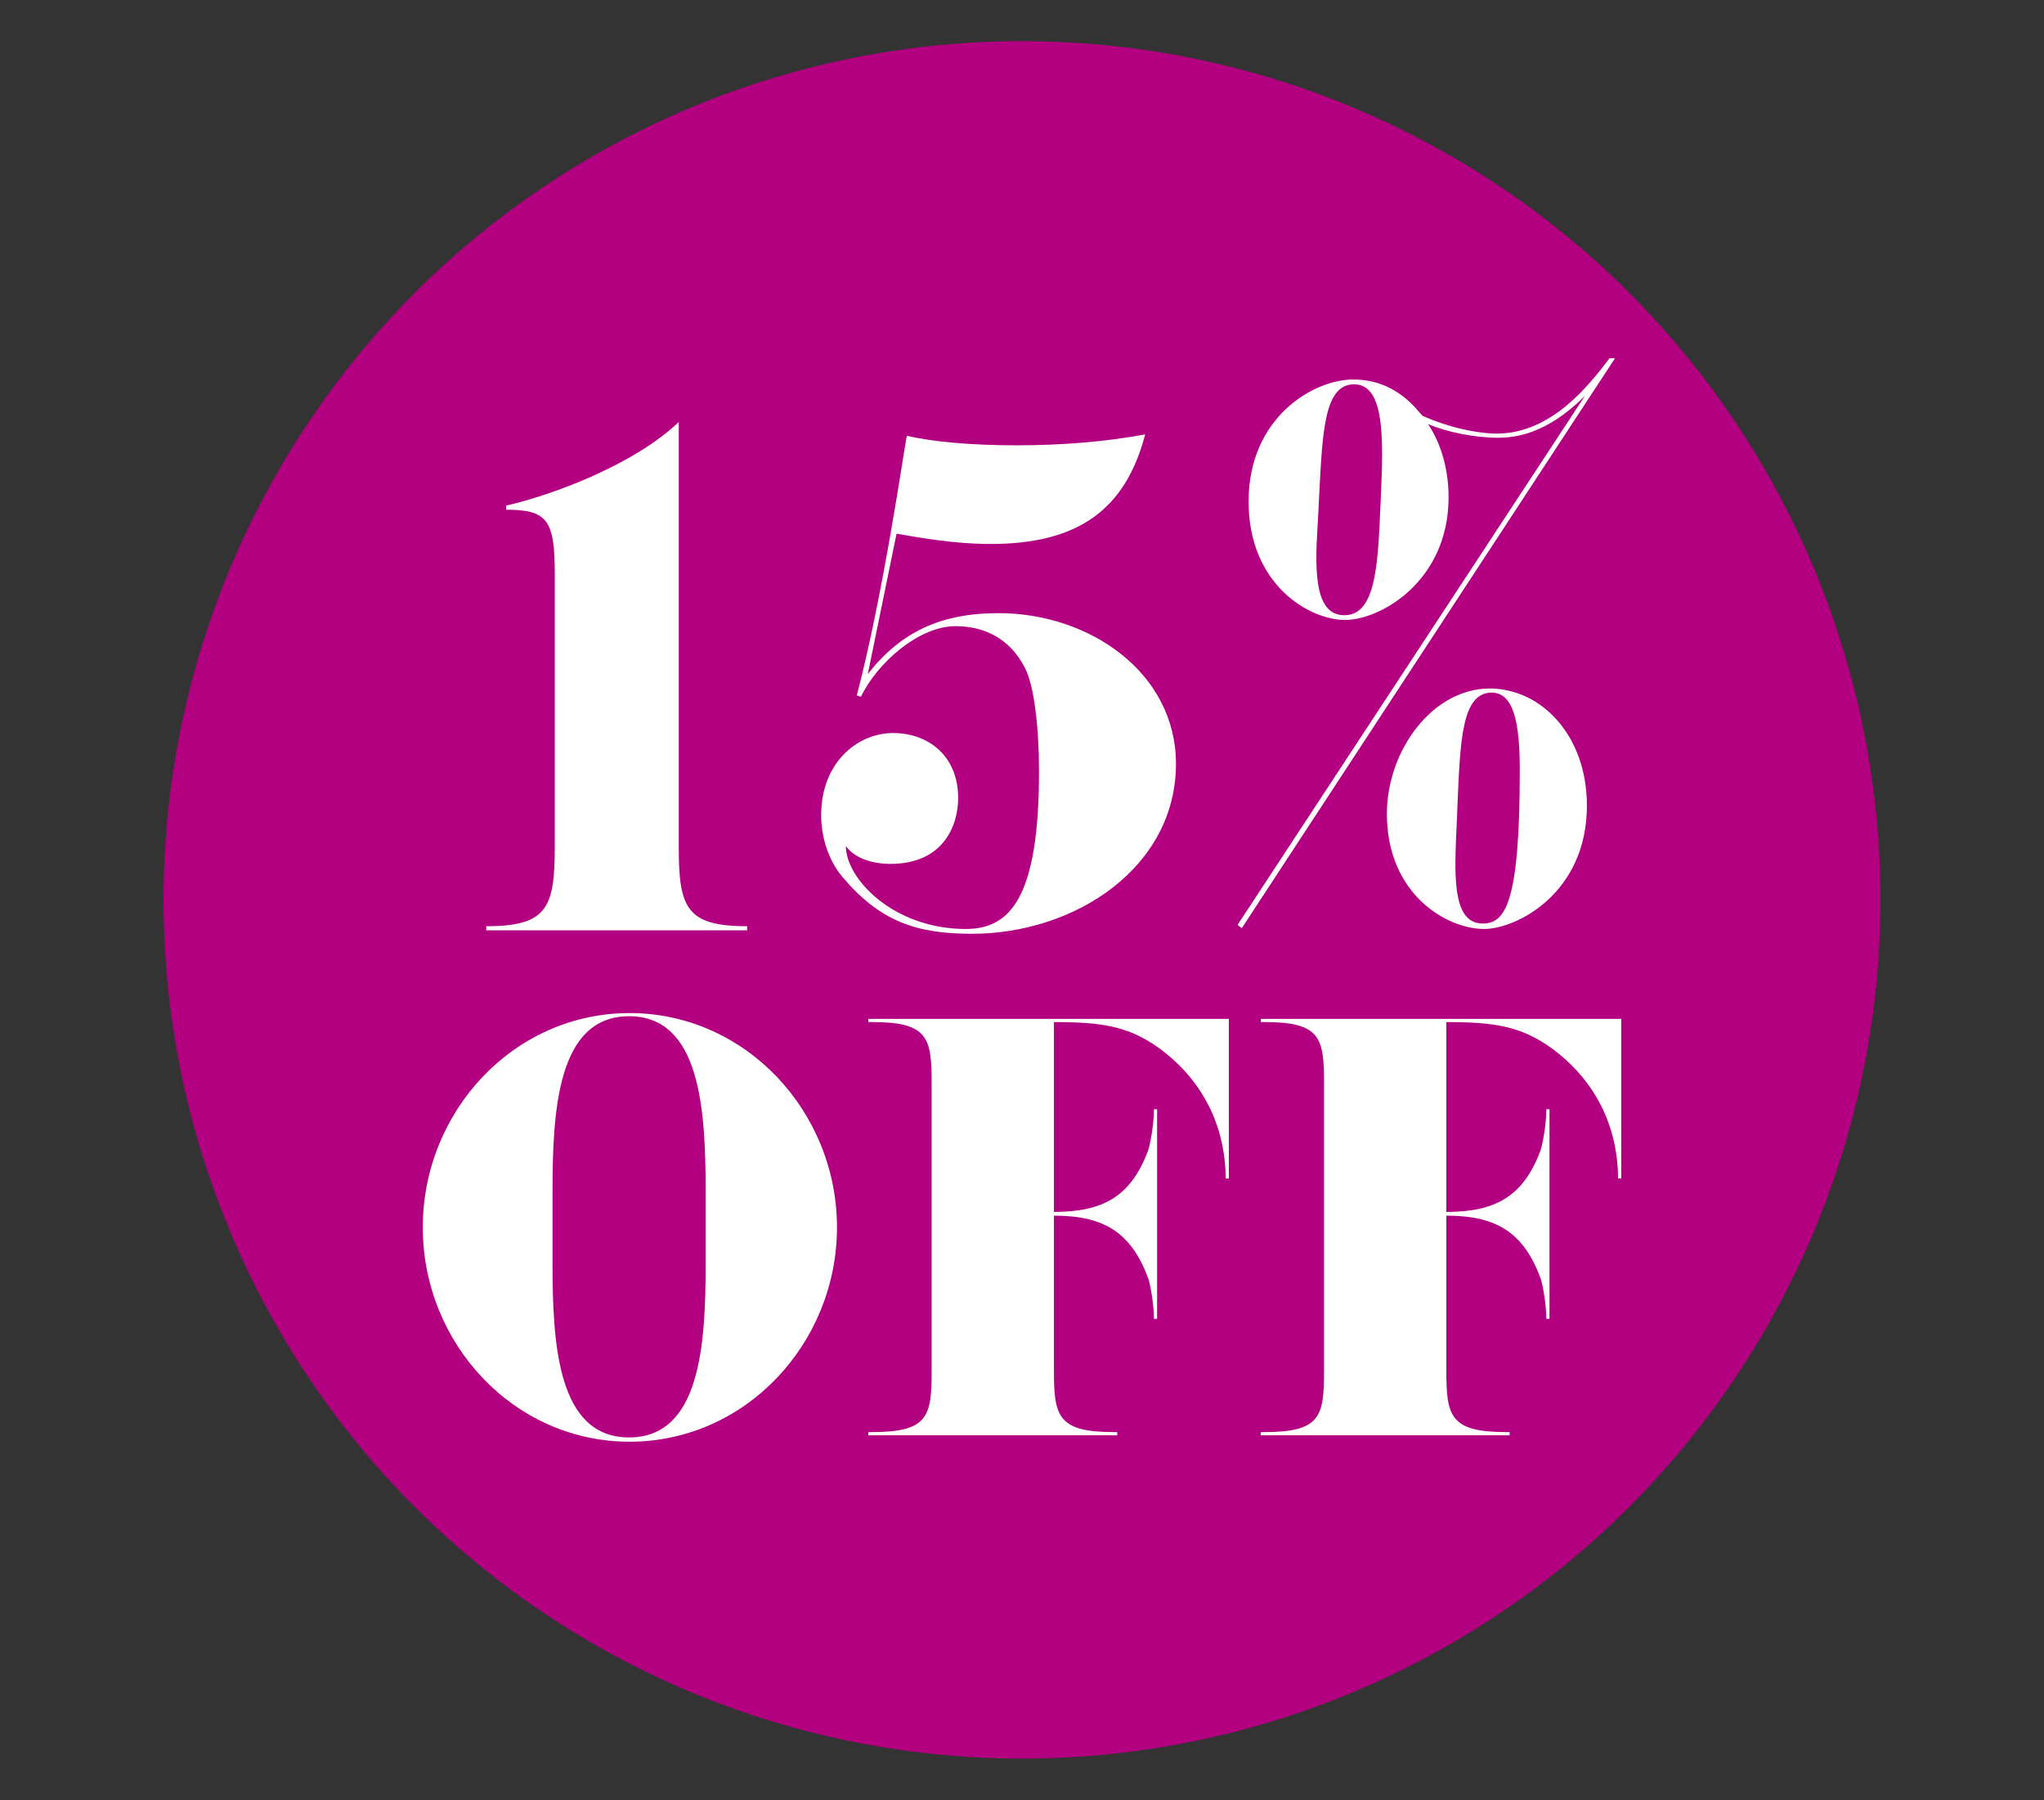
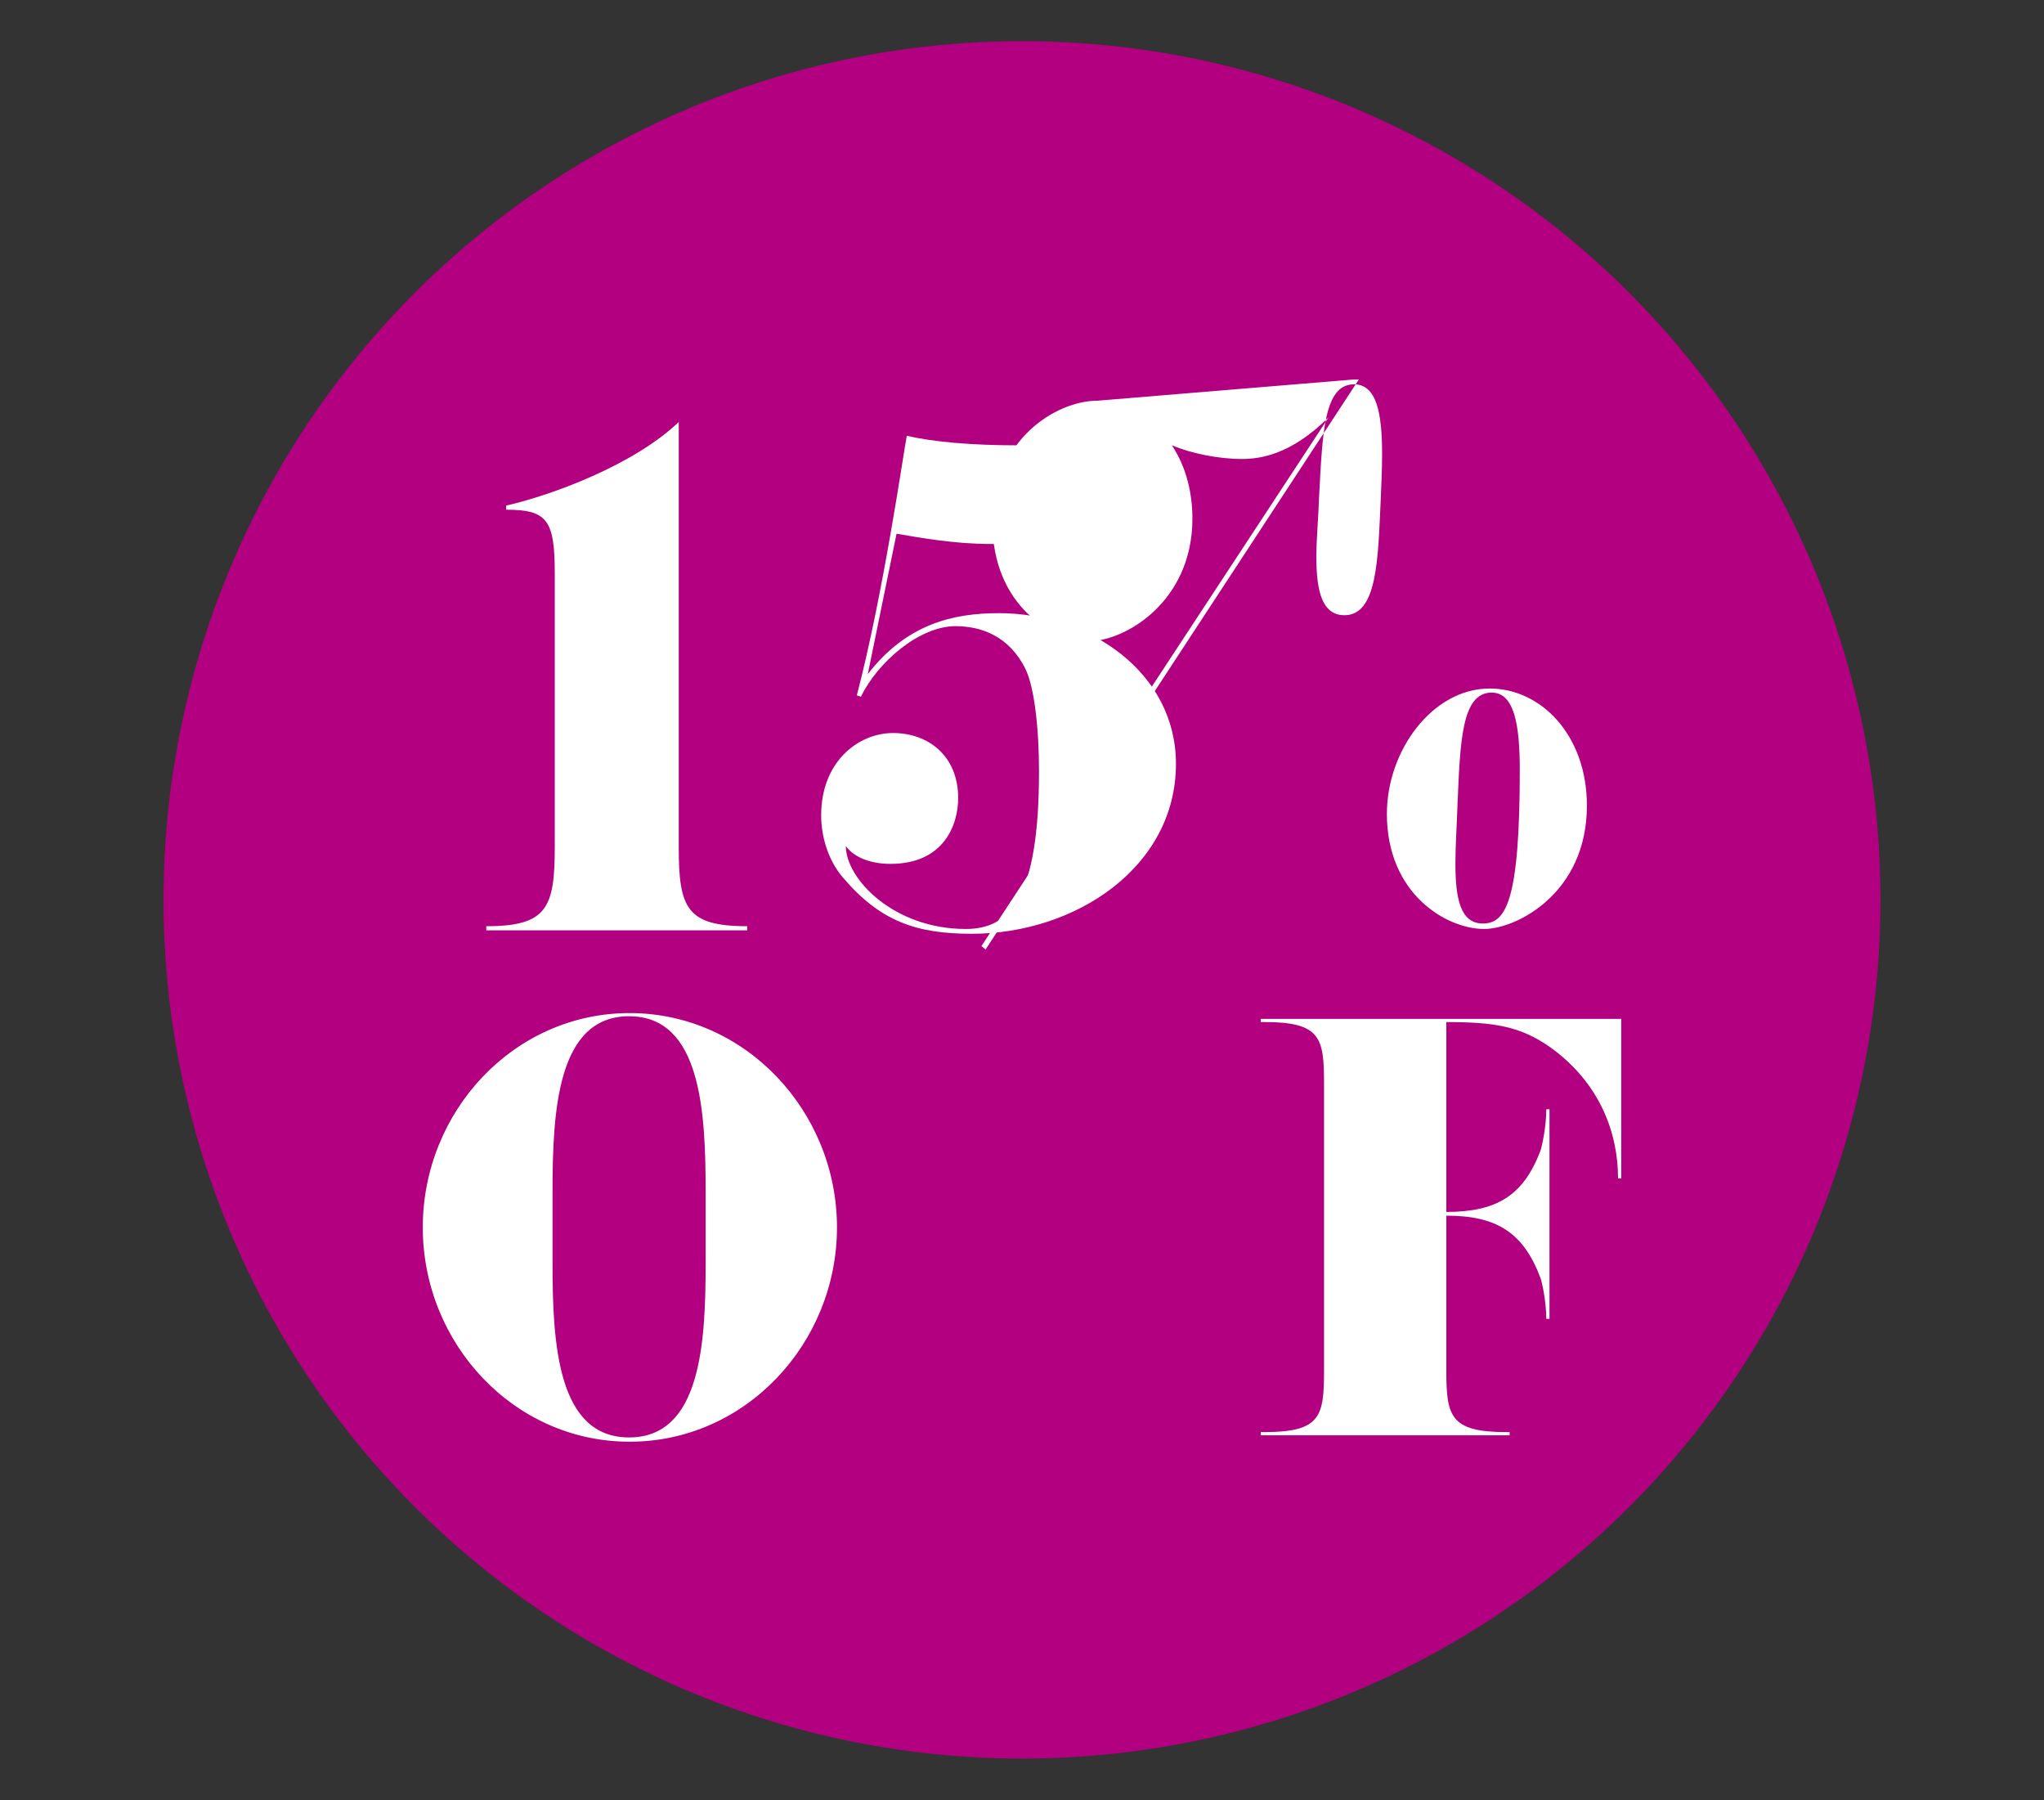
<svg xmlns="http://www.w3.org/2000/svg" id="Capa_1" version="1.1" viewBox="0 0 750 660.3">
  <rect x="0" y="0" width="750" height="660.3" fill="#333333" stroke="none" />
  <defs>
    <style>
      .st0 {
        fill: #fff;
      }

      .st1 {
        fill: #b30081;
      }
    </style>
  </defs>
  <g id="Capa_11">
    <g id="Capa_1-2">
      <g id="Capa_1-2-2">
        <circle class="st1" cx="375" cy="330.1" r="315" />
      </g>
    </g>
  </g>
  <g>
    <g>
      <path class="st0" d="M274.18,341.28h-95.75v-1.51c22.37,0,25.13-6.79,25.13-29.15v-100.27c0-19.6-2.76-23.37-17.84-23.37v-1.51c16.59-3.77,46.74-14.83,63.33-30.66v155.81c0,22.37,2.76,29.15,25.13,29.15v1.51Z" />
      <path class="st0" d="M366.4,224.92c33.42,0,65.09,21.86,65.09,55.29,0,37.95-36.94,62.33-74.89,62.33-20.36,0-33.68-4.52-47.5-20.86-5.28-6.28-7.79-14.83-7.79-22.62,0-19.6,13.57-30.16,26.39-30.16s23.88,8.29,23.88,23.87c0,9.55-5.03,24.13-24.88,24.13-6.53,0-13.07-2.01-16.33-6.53,0,12.06,17.59,30.41,43.98,30.41,16.08,0,26.89-11.06,26.89-57.8,0-16.08-1.76-31.16-5.03-37.7-6.03-12.06-16.33-15.58-25.63-15.58-13.32,0-28.65,13.32-34.68,25.89l-1.51-.5c9.8-37.45,17.09-88.96,18.35-95.25,9.3,2.26,24.13,3.52,40.21,3.52s32.67-1.26,47.25-4.02c-7.29,27.9-24.88,40.21-56.8,40.21-13.07,0-25.63-2.26-34.43-3.77l-10.56,51.52c14.33-18.6,31.67-22.37,48-22.37Z" />
-       <path class="st0" d="M496.58,139.22c15.83,0,23.37,11.31,25.38,13.32,12.57,5.53,23.12,6.53,27.14,6.53,20.36,0,34.18-18.09,41.47-27.64h2.01l-136.96,209.09-1.51-1.26,127.42-194.01c-14.07,14.07-25.63,15.33-31.92,15.33-8.29,0-18.6-2.01-25.63-5.03,5.53,8.29,7.54,18.09,7.54,26.89,0,30.66-24.88,44.98-37.95,44.98s-35.43-12.82-35.43-43.48,23.62-44.73,38.45-44.73ZM506.63,183.2c.25-5.78.5-11.56.5-16.59,0-15.08-2.01-25.63-10.3-25.63-11.06,0-11.56,17.84-12.82,41.22-.25,7.79-1,15.33-1,22.12,0,12.31,2.01,21.36,10.3,21.36,12.06,0,12.31-20.36,13.32-42.47ZM546.59,252.57c18.85,0,35.69,17.09,35.69,42.97,0,32.17-25.88,45.24-37.7,45.24-13.82,0-35.69-12.82-35.69-42.22,0-23.37,16.84-45.99,37.7-45.99ZM557.65,282.47c0-16.59-2.01-28.4-10.3-28.4-11.06,0-11.56,17.84-12.57,41.47-.25,7.54-.75,14.83-.75,21.11,0,12.82,1.76,22.12,10.05,22.12s13.57-7.54,13.57-56.29Z" />
+       <path class="st0" d="M496.58,139.22h2.01l-136.96,209.09-1.51-1.26,127.42-194.01c-14.07,14.07-25.63,15.33-31.92,15.33-8.29,0-18.6-2.01-25.63-5.03,5.53,8.29,7.54,18.09,7.54,26.89,0,30.66-24.88,44.98-37.95,44.98s-35.43-12.82-35.43-43.48,23.62-44.73,38.45-44.73ZM506.63,183.2c.25-5.78.5-11.56.5-16.59,0-15.08-2.01-25.63-10.3-25.63-11.06,0-11.56,17.84-12.82,41.22-.25,7.79-1,15.33-1,22.12,0,12.31,2.01,21.36,10.3,21.36,12.06,0,12.31-20.36,13.32-42.47ZM546.59,252.57c18.85,0,35.69,17.09,35.69,42.97,0,32.17-25.88,45.24-37.7,45.24-13.82,0-35.69-12.82-35.69-42.22,0-23.37,16.84-45.99,37.7-45.99ZM557.65,282.47c0-16.59-2.01-28.4-10.3-28.4-11.06,0-11.56,17.84-12.57,41.47-.25,7.54-.75,14.83-.75,21.11,0,12.82,1.76,22.12,10.05,22.12s13.57-7.54,13.57-56.29Z" />
    </g>
    <g>
      <path class="st0" d="M231.02,528.87c-42.53,0-75.89-36.09-75.89-78.62s33.36-78.62,75.89-78.62,76.09,36.09,76.09,78.62-33.56,78.62-76.09,78.62ZM258.92,437.17c0-29.66-1.76-64.38-28.09-64.38s-28.09,34.73-28.09,64.38v26.14c0,29.46,1.76,63.99,28.09,63.99s28.09-34.53,28.09-63.99v-26.14Z" />
-       <path class="st0" d="M318.62,374.93v-1.17h132.28v58.53h-1.17c0-16.39-6.44-34.92-24.97-48.19-10.93-7.61-20.29-9.17-38.04-9.17v69.65c18.54,0,28.29-6.05,34.53-22.44.58-1.76,2.15-8.78,2.15-15.22h1.17v76.87h-1.17c0-6.24-1.56-13.46-2.15-15.02-6.24-16.58-16-22.83-34.53-22.83v56.77c0,16.78,1.37,22.63,22.05,22.63h1.17v1.17h-91.31v-1.17h1.37c20.68,0,21.85-5.85,21.85-22.63v-105.16c0-16.78-1.17-22.63-21.85-22.63h-1.37Z" />
      <path class="st0" d="M462.6,374.93v-1.17h132.28v58.53h-1.17c0-16.39-6.44-34.92-24.97-48.19-10.93-7.61-20.29-9.17-38.04-9.17v69.65c18.53,0,28.29-6.05,34.53-22.44.58-1.76,2.15-8.78,2.15-15.22h1.17v76.87h-1.17c0-6.24-1.56-13.46-2.15-15.02-6.24-16.58-16-22.83-34.53-22.83v56.77c0,16.78,1.37,22.63,22.05,22.63h1.17v1.17h-91.31v-1.17h1.37c20.68,0,21.85-5.85,21.85-22.63v-105.16c0-16.78-1.17-22.63-21.85-22.63h-1.37Z" />
    </g>
  </g>
</svg>